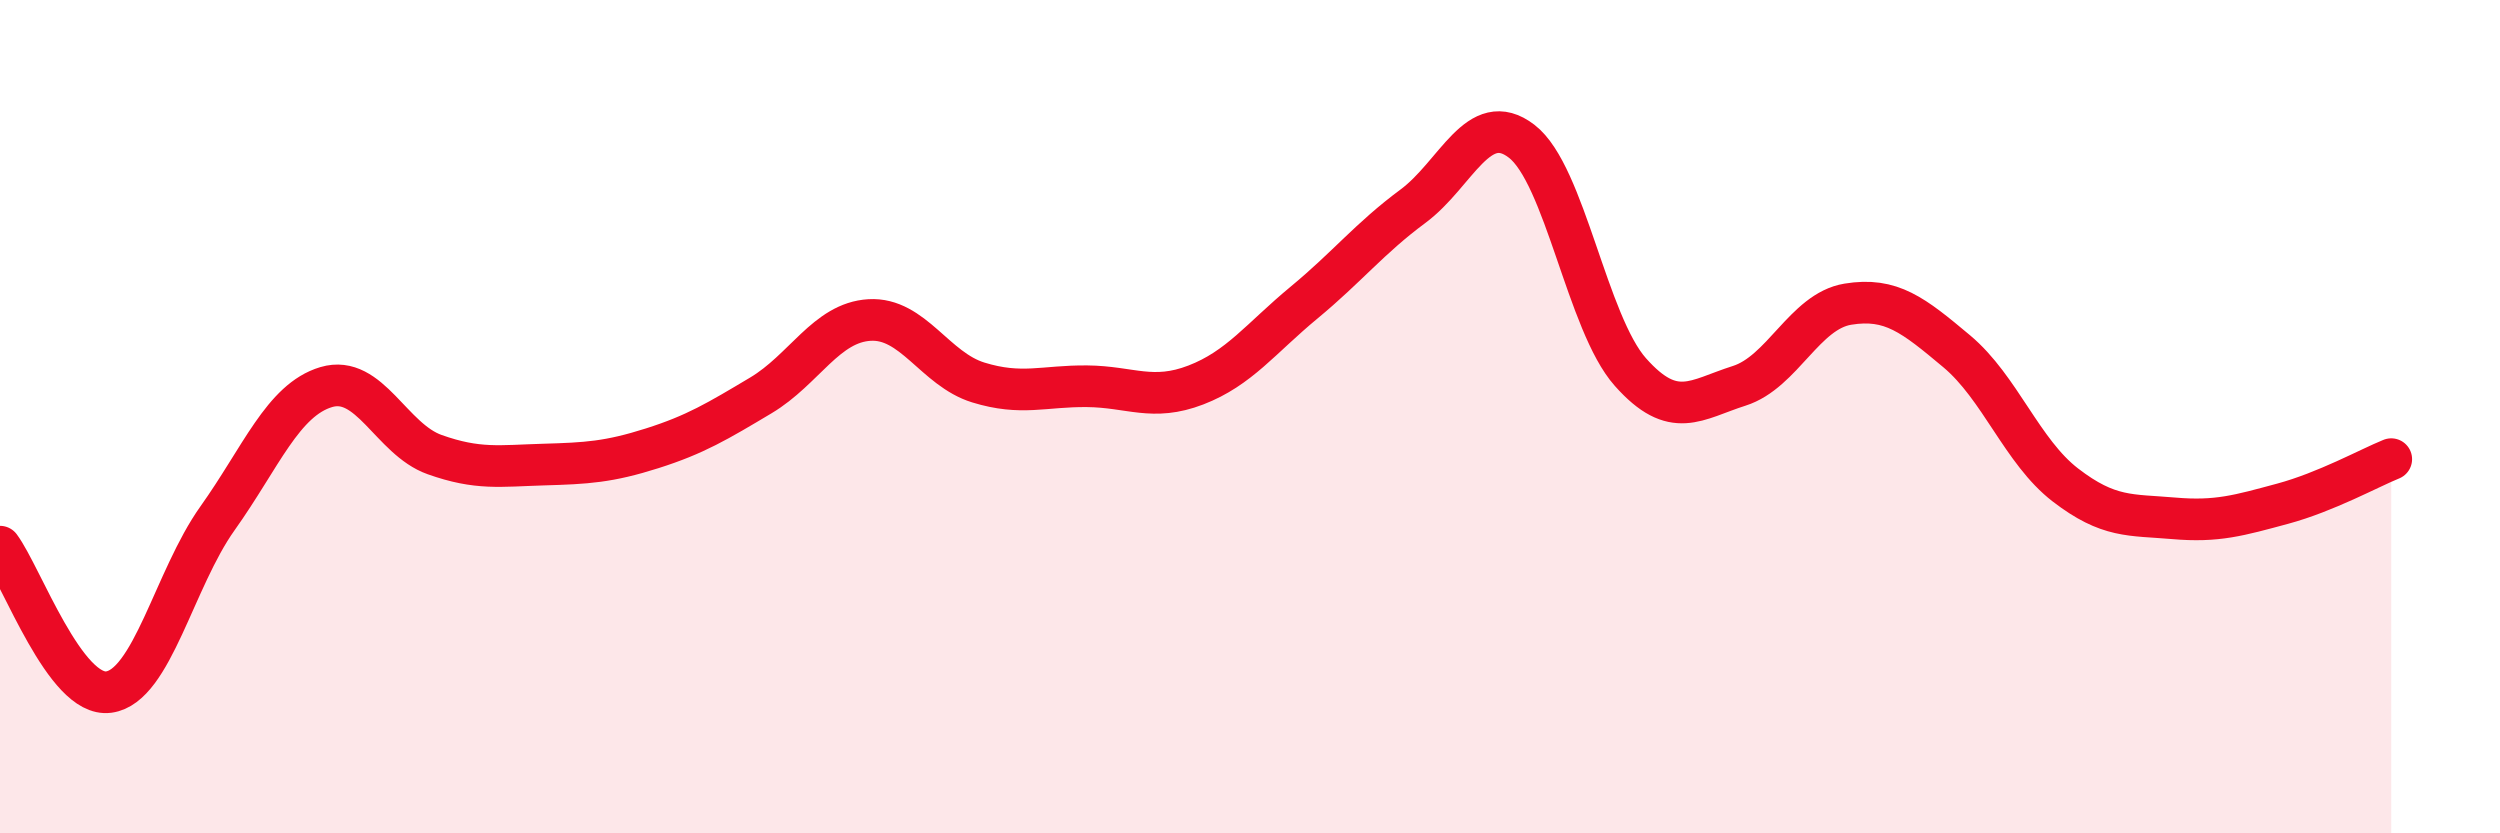
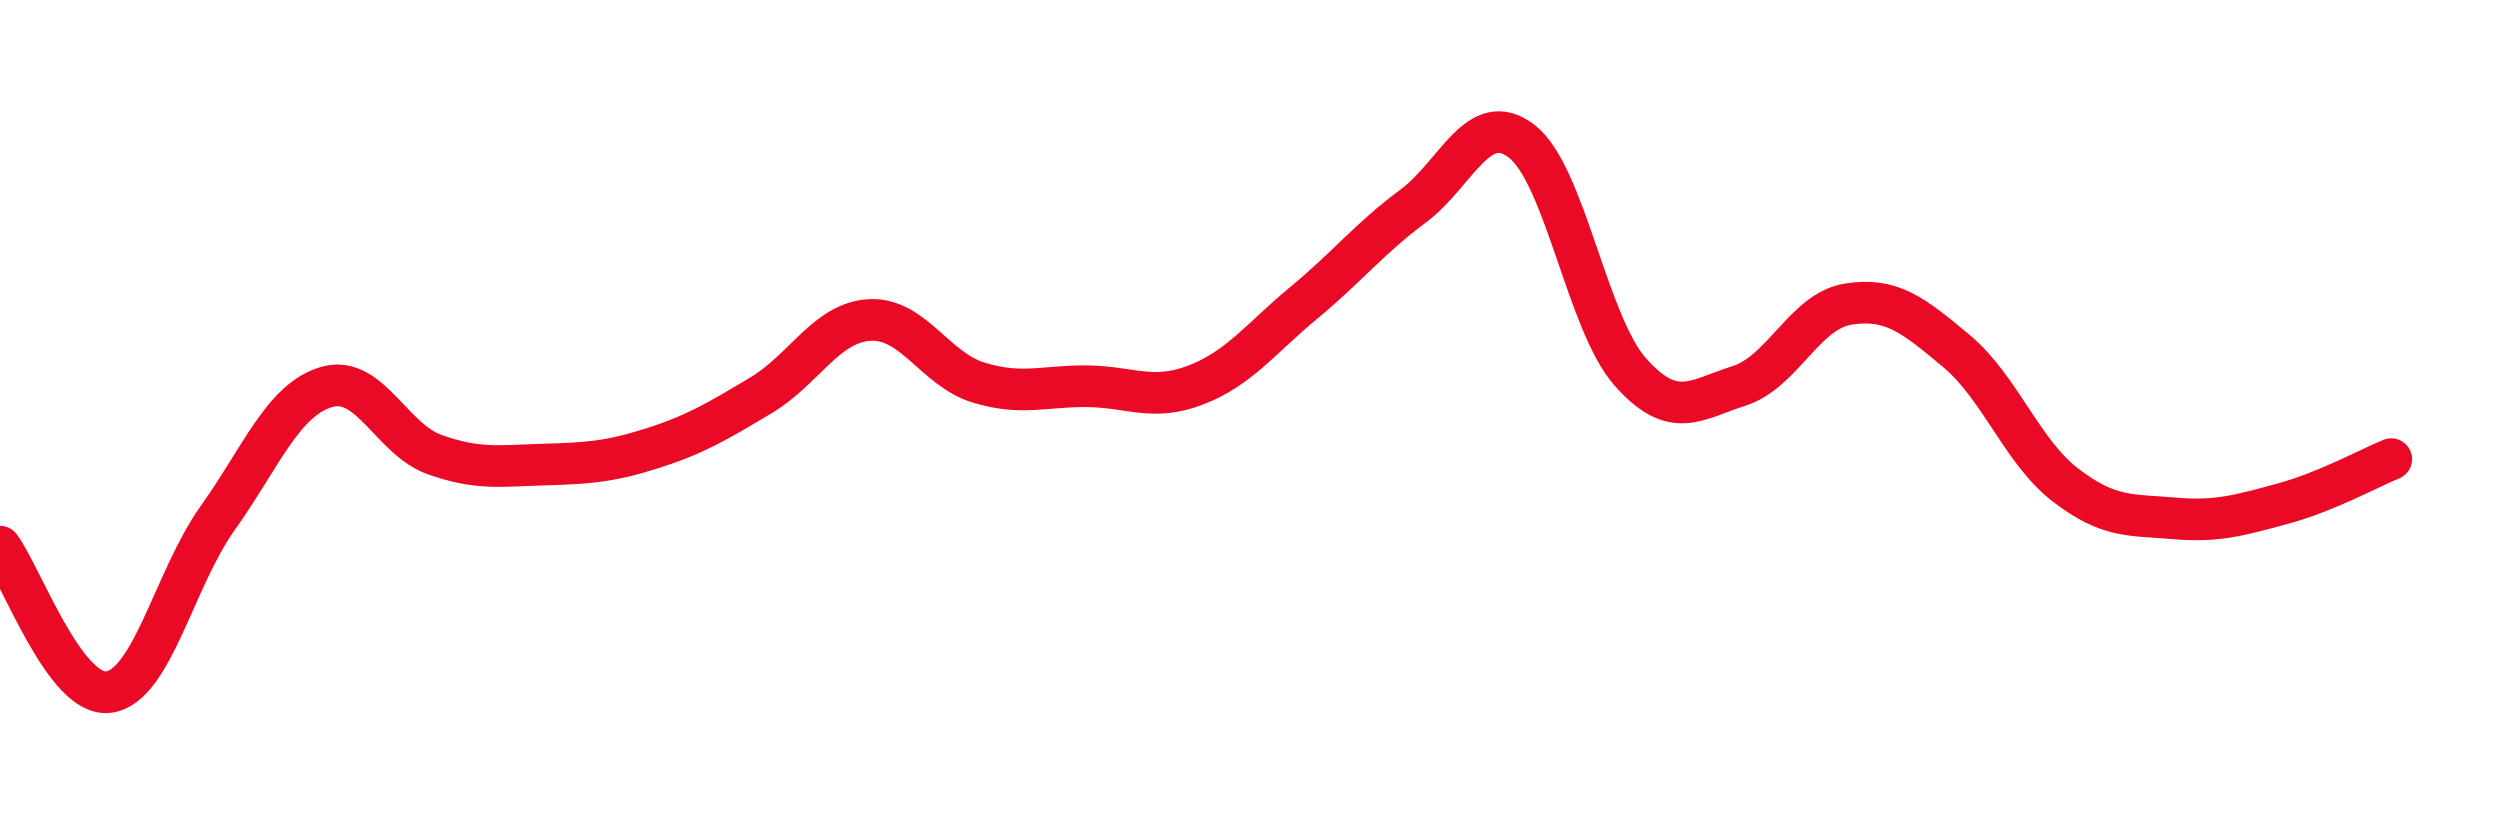
<svg xmlns="http://www.w3.org/2000/svg" width="60" height="20" viewBox="0 0 60 20">
-   <path d="M 0,13.12 C 0.52,13.82 1.57,16.75 2.61,16.61 C 3.65,16.47 4.18,13.9 5.22,12.44 C 6.26,10.98 6.79,9.6 7.83,9.29 C 8.87,8.98 9.39,10.54 10.43,10.91 C 11.47,11.28 12,11.18 13.04,11.15 C 14.08,11.12 14.61,11.09 15.65,10.76 C 16.69,10.43 17.22,10.11 18.26,9.49 C 19.3,8.87 19.83,7.74 20.87,7.68 C 21.91,7.62 22.44,8.86 23.48,9.18 C 24.52,9.5 25.05,9.26 26.09,9.27 C 27.13,9.28 27.66,9.64 28.7,9.24 C 29.74,8.84 30.26,8.12 31.3,7.26 C 32.34,6.4 32.87,5.72 33.91,4.95 C 34.95,4.18 35.48,2.59 36.52,3.39 C 37.56,4.19 38.09,7.76 39.13,8.93 C 40.17,10.1 40.7,9.59 41.74,9.26 C 42.78,8.93 43.31,7.47 44.35,7.3 C 45.39,7.13 45.92,7.56 46.96,8.43 C 48,9.3 48.53,10.84 49.57,11.64 C 50.61,12.44 51.13,12.35 52.17,12.44 C 53.21,12.53 53.74,12.37 54.78,12.09 C 55.82,11.81 56.87,11.23 57.39,11.02L57.39 20L0 20Z" fill="#EB0A25" opacity="0.1" stroke-linecap="round" stroke-linejoin="round" />
  <path d="M 0,13.12 C 0.52,13.82 1.57,16.75 2.61,16.61 C 3.65,16.47 4.18,13.9 5.22,12.44 C 6.26,10.98 6.79,9.6 7.83,9.29 C 8.87,8.98 9.39,10.54 10.43,10.91 C 11.47,11.28 12,11.18 13.04,11.15 C 14.08,11.12 14.61,11.09 15.65,10.76 C 16.69,10.43 17.22,10.11 18.26,9.49 C 19.3,8.87 19.83,7.74 20.87,7.68 C 21.91,7.62 22.44,8.86 23.48,9.18 C 24.52,9.5 25.05,9.26 26.09,9.27 C 27.13,9.28 27.66,9.64 28.7,9.24 C 29.74,8.84 30.26,8.12 31.3,7.26 C 32.34,6.4 32.87,5.72 33.91,4.95 C 34.95,4.18 35.48,2.59 36.52,3.39 C 37.56,4.19 38.09,7.76 39.13,8.93 C 40.17,10.1 40.7,9.59 41.74,9.26 C 42.78,8.93 43.31,7.47 44.35,7.3 C 45.39,7.13 45.92,7.56 46.96,8.43 C 48,9.3 48.53,10.84 49.57,11.64 C 50.61,12.44 51.13,12.35 52.17,12.44 C 53.21,12.53 53.74,12.37 54.78,12.09 C 55.82,11.81 56.87,11.23 57.39,11.02" stroke="#EB0A25" stroke-width="1" fill="none" stroke-linecap="round" stroke-linejoin="round" />
</svg>